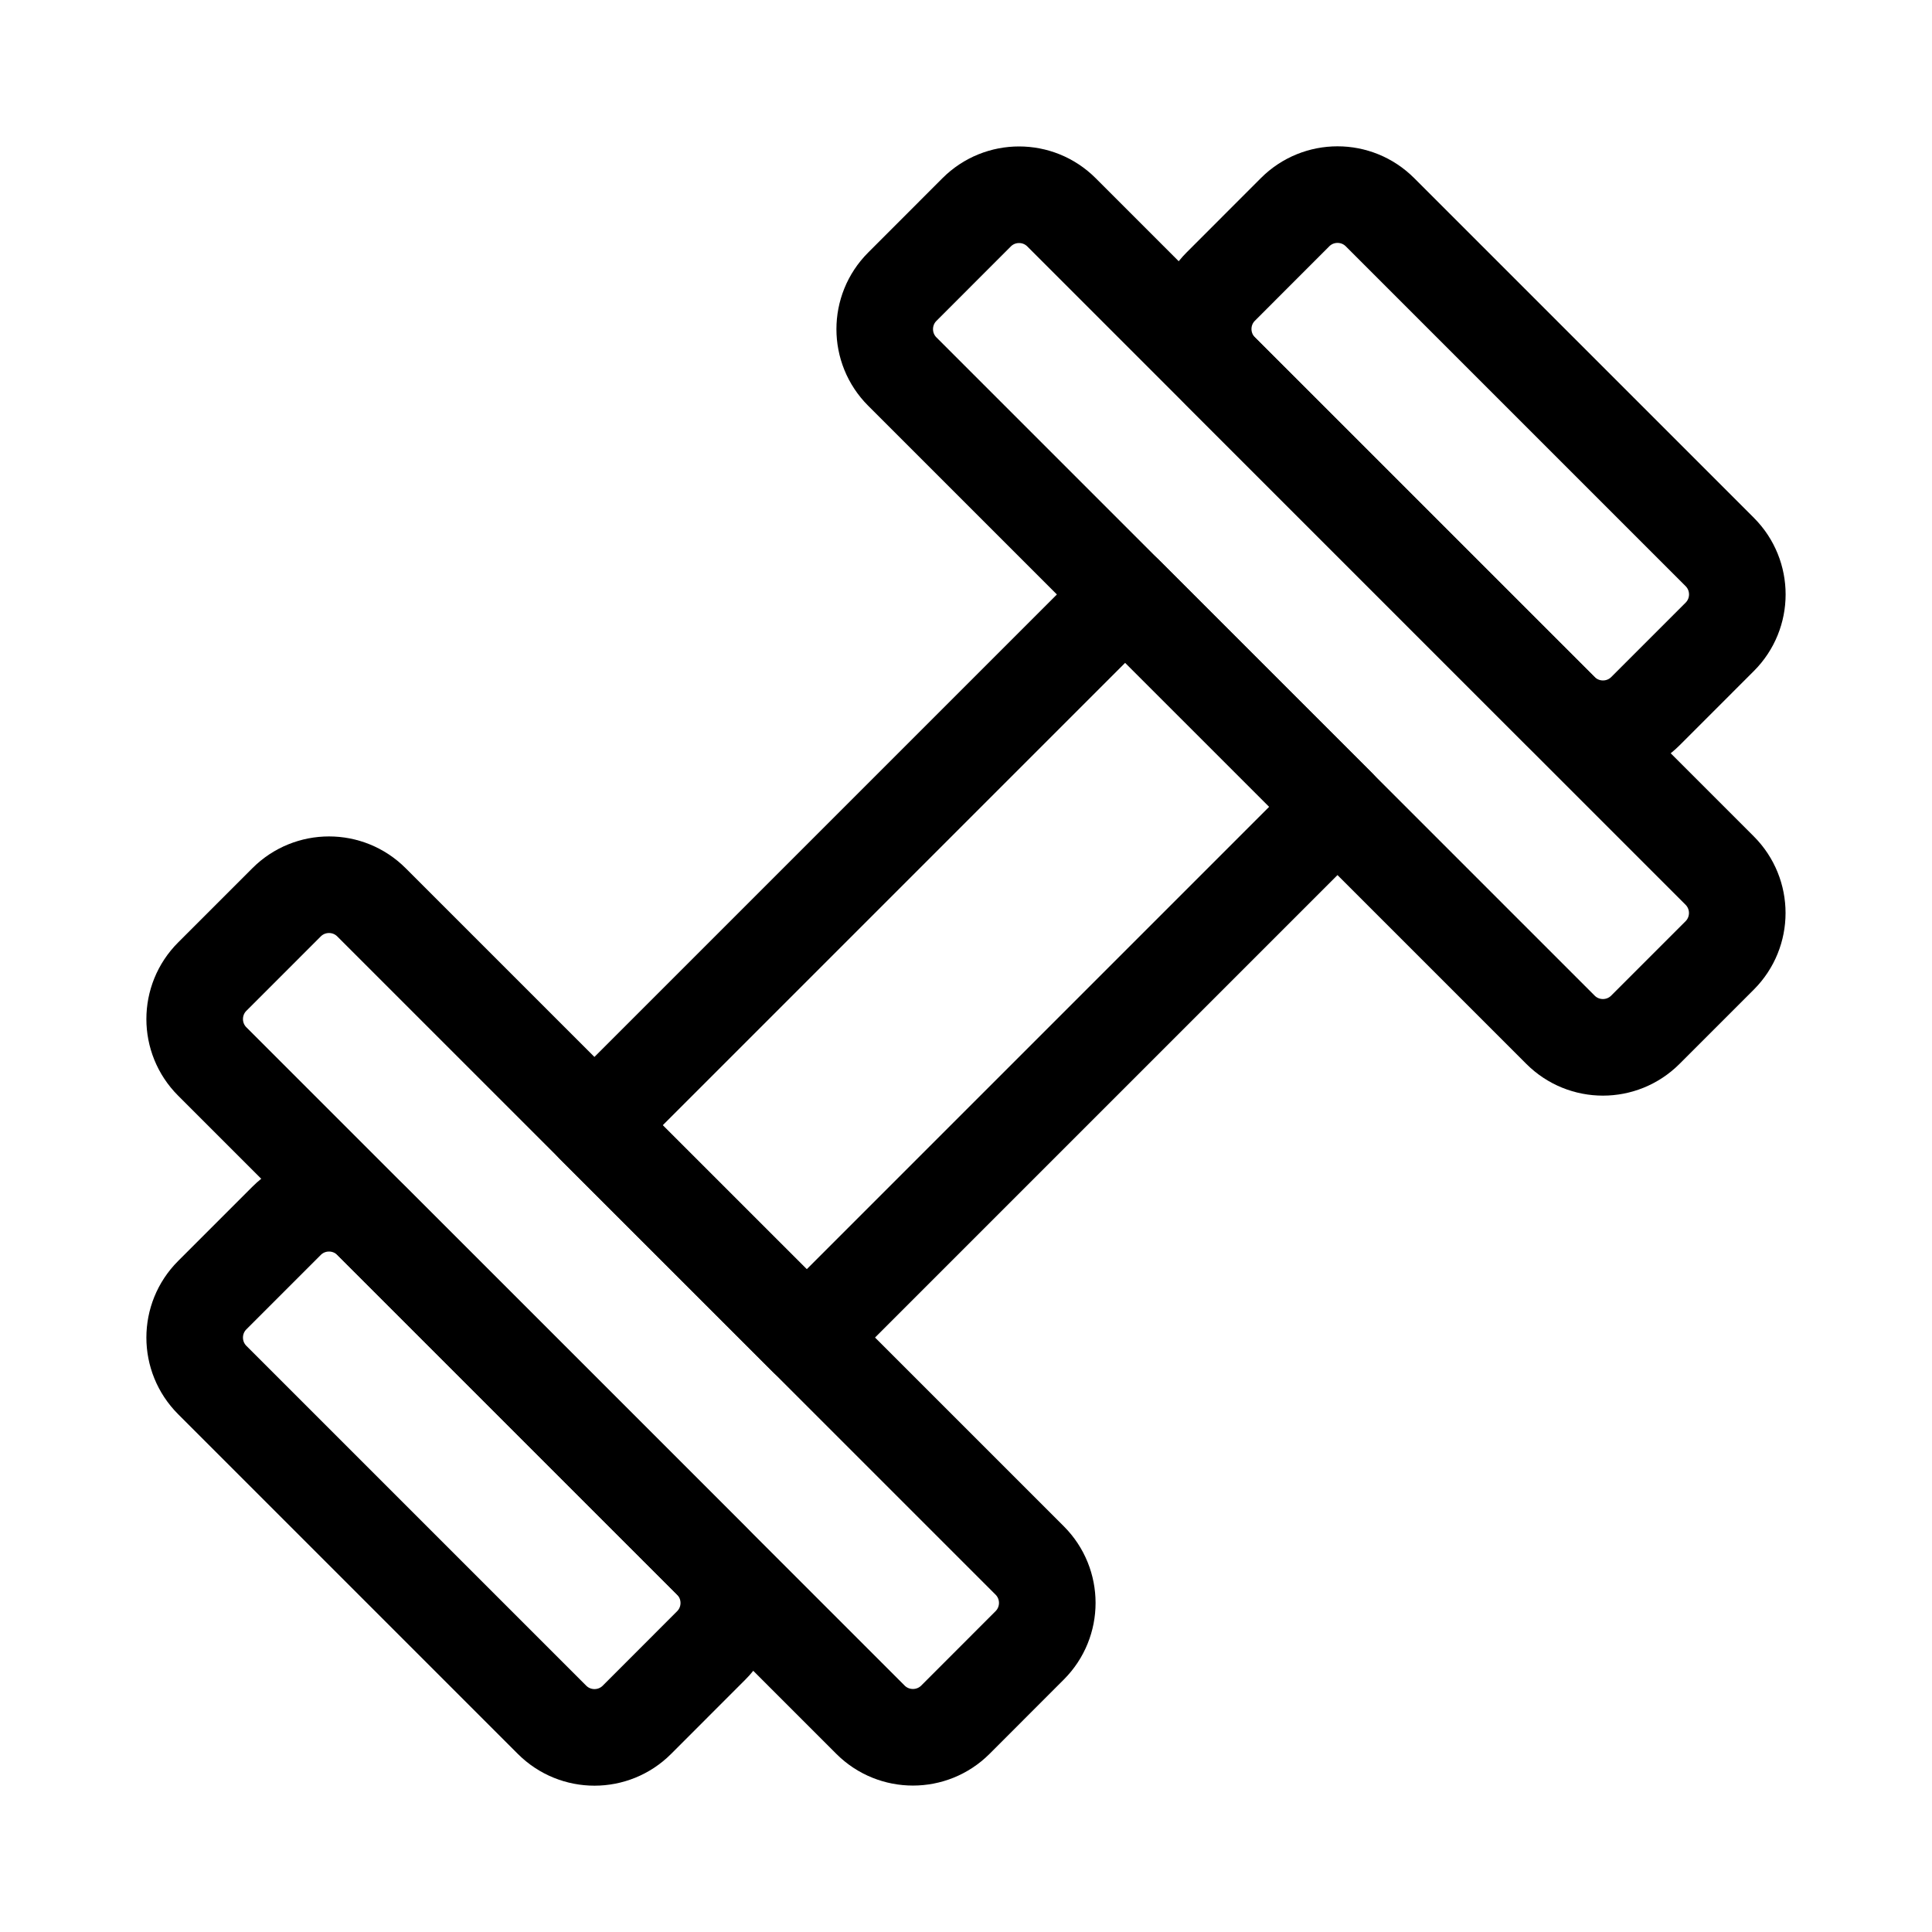
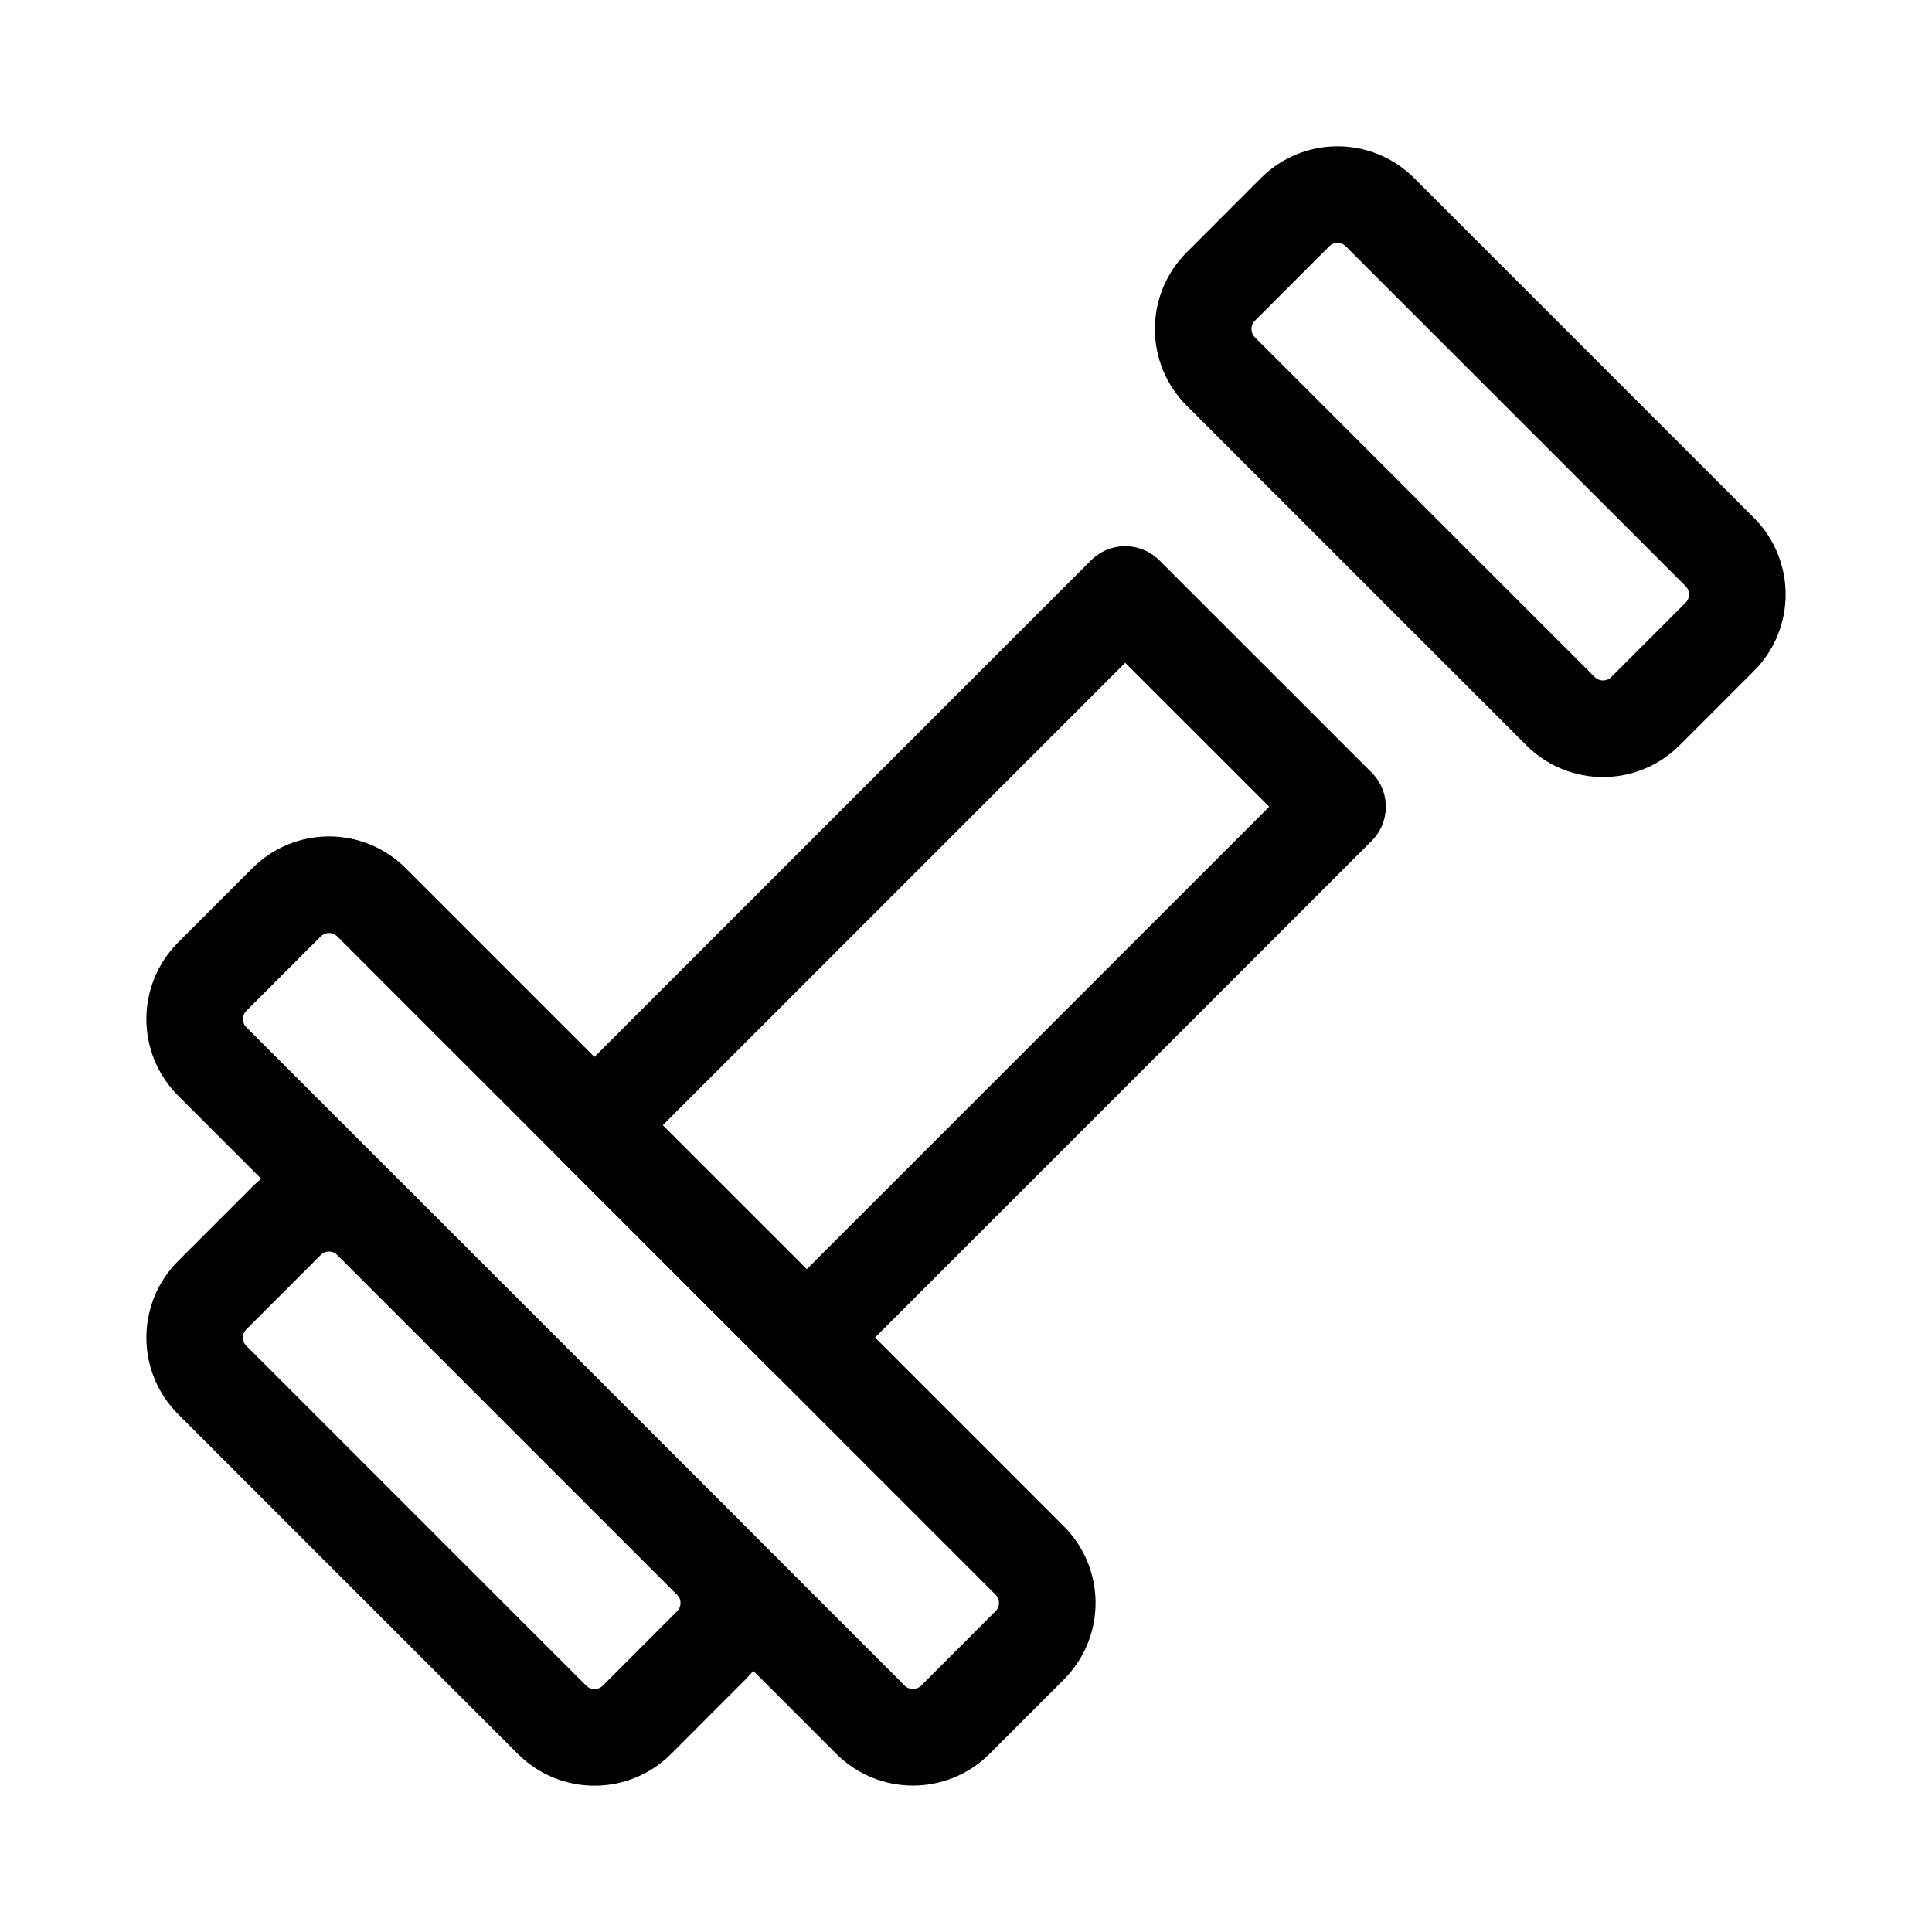
<svg xmlns="http://www.w3.org/2000/svg" width="30" height="30" viewBox="0 0 30 30" fill="none">
  <path fill-rule="evenodd" clip-rule="evenodd" d="M17.472 9.231L20.769 12.527L12.527 20.769L9.23 17.473L17.472 9.231Z" stroke="black" stroke-width="1.5" stroke-linecap="round" stroke-linejoin="round" />
  <path fill-rule="evenodd" clip-rule="evenodd" d="M4.45 14.011C4.814 13.647 5.404 13.647 5.768 14.011L15.989 24.231C16.353 24.595 16.353 25.185 15.989 25.549L14.835 26.704C14.471 27.067 13.881 27.067 13.517 26.704L3.296 16.483C2.932 16.119 2.932 15.529 3.296 15.165L4.45 14.011Z" stroke="black" stroke-width="1.5" stroke-linecap="round" stroke-linejoin="round" />
  <path fill-rule="evenodd" clip-rule="evenodd" d="M4.45 18.957C4.814 18.593 5.404 18.593 5.768 18.957L11.044 24.232C11.408 24.596 11.408 25.186 11.044 25.55L9.89 26.705C9.526 27.069 8.936 27.069 8.572 26.705L3.296 21.429C2.932 21.065 2.932 20.475 3.296 20.111L4.45 18.957Z" stroke="black" stroke-width="1.5" stroke-linecap="round" stroke-linejoin="round" />
-   <path fill-rule="evenodd" clip-rule="evenodd" d="M25.549 15.99C25.185 16.354 24.595 16.354 24.231 15.99L14.011 5.77C13.647 5.406 13.647 4.816 14.011 4.452L15.165 3.297C15.529 2.933 16.119 2.933 16.483 3.297L26.703 13.518C27.067 13.882 27.067 14.472 26.703 14.836L25.549 15.99Z" stroke="black" stroke-width="1.5" stroke-linecap="round" stroke-linejoin="round" />
  <path fill-rule="evenodd" clip-rule="evenodd" d="M25.55 11.043C25.186 11.407 24.596 11.407 24.232 11.043L18.956 5.768C18.592 5.404 18.592 4.814 18.956 4.45L20.11 3.295C20.474 2.931 21.064 2.931 21.428 3.295L26.704 8.571C27.068 8.935 27.068 9.525 26.704 9.889L25.55 11.043Z" stroke="black" stroke-width="1.5" stroke-linecap="round" stroke-linejoin="round" />
</svg>